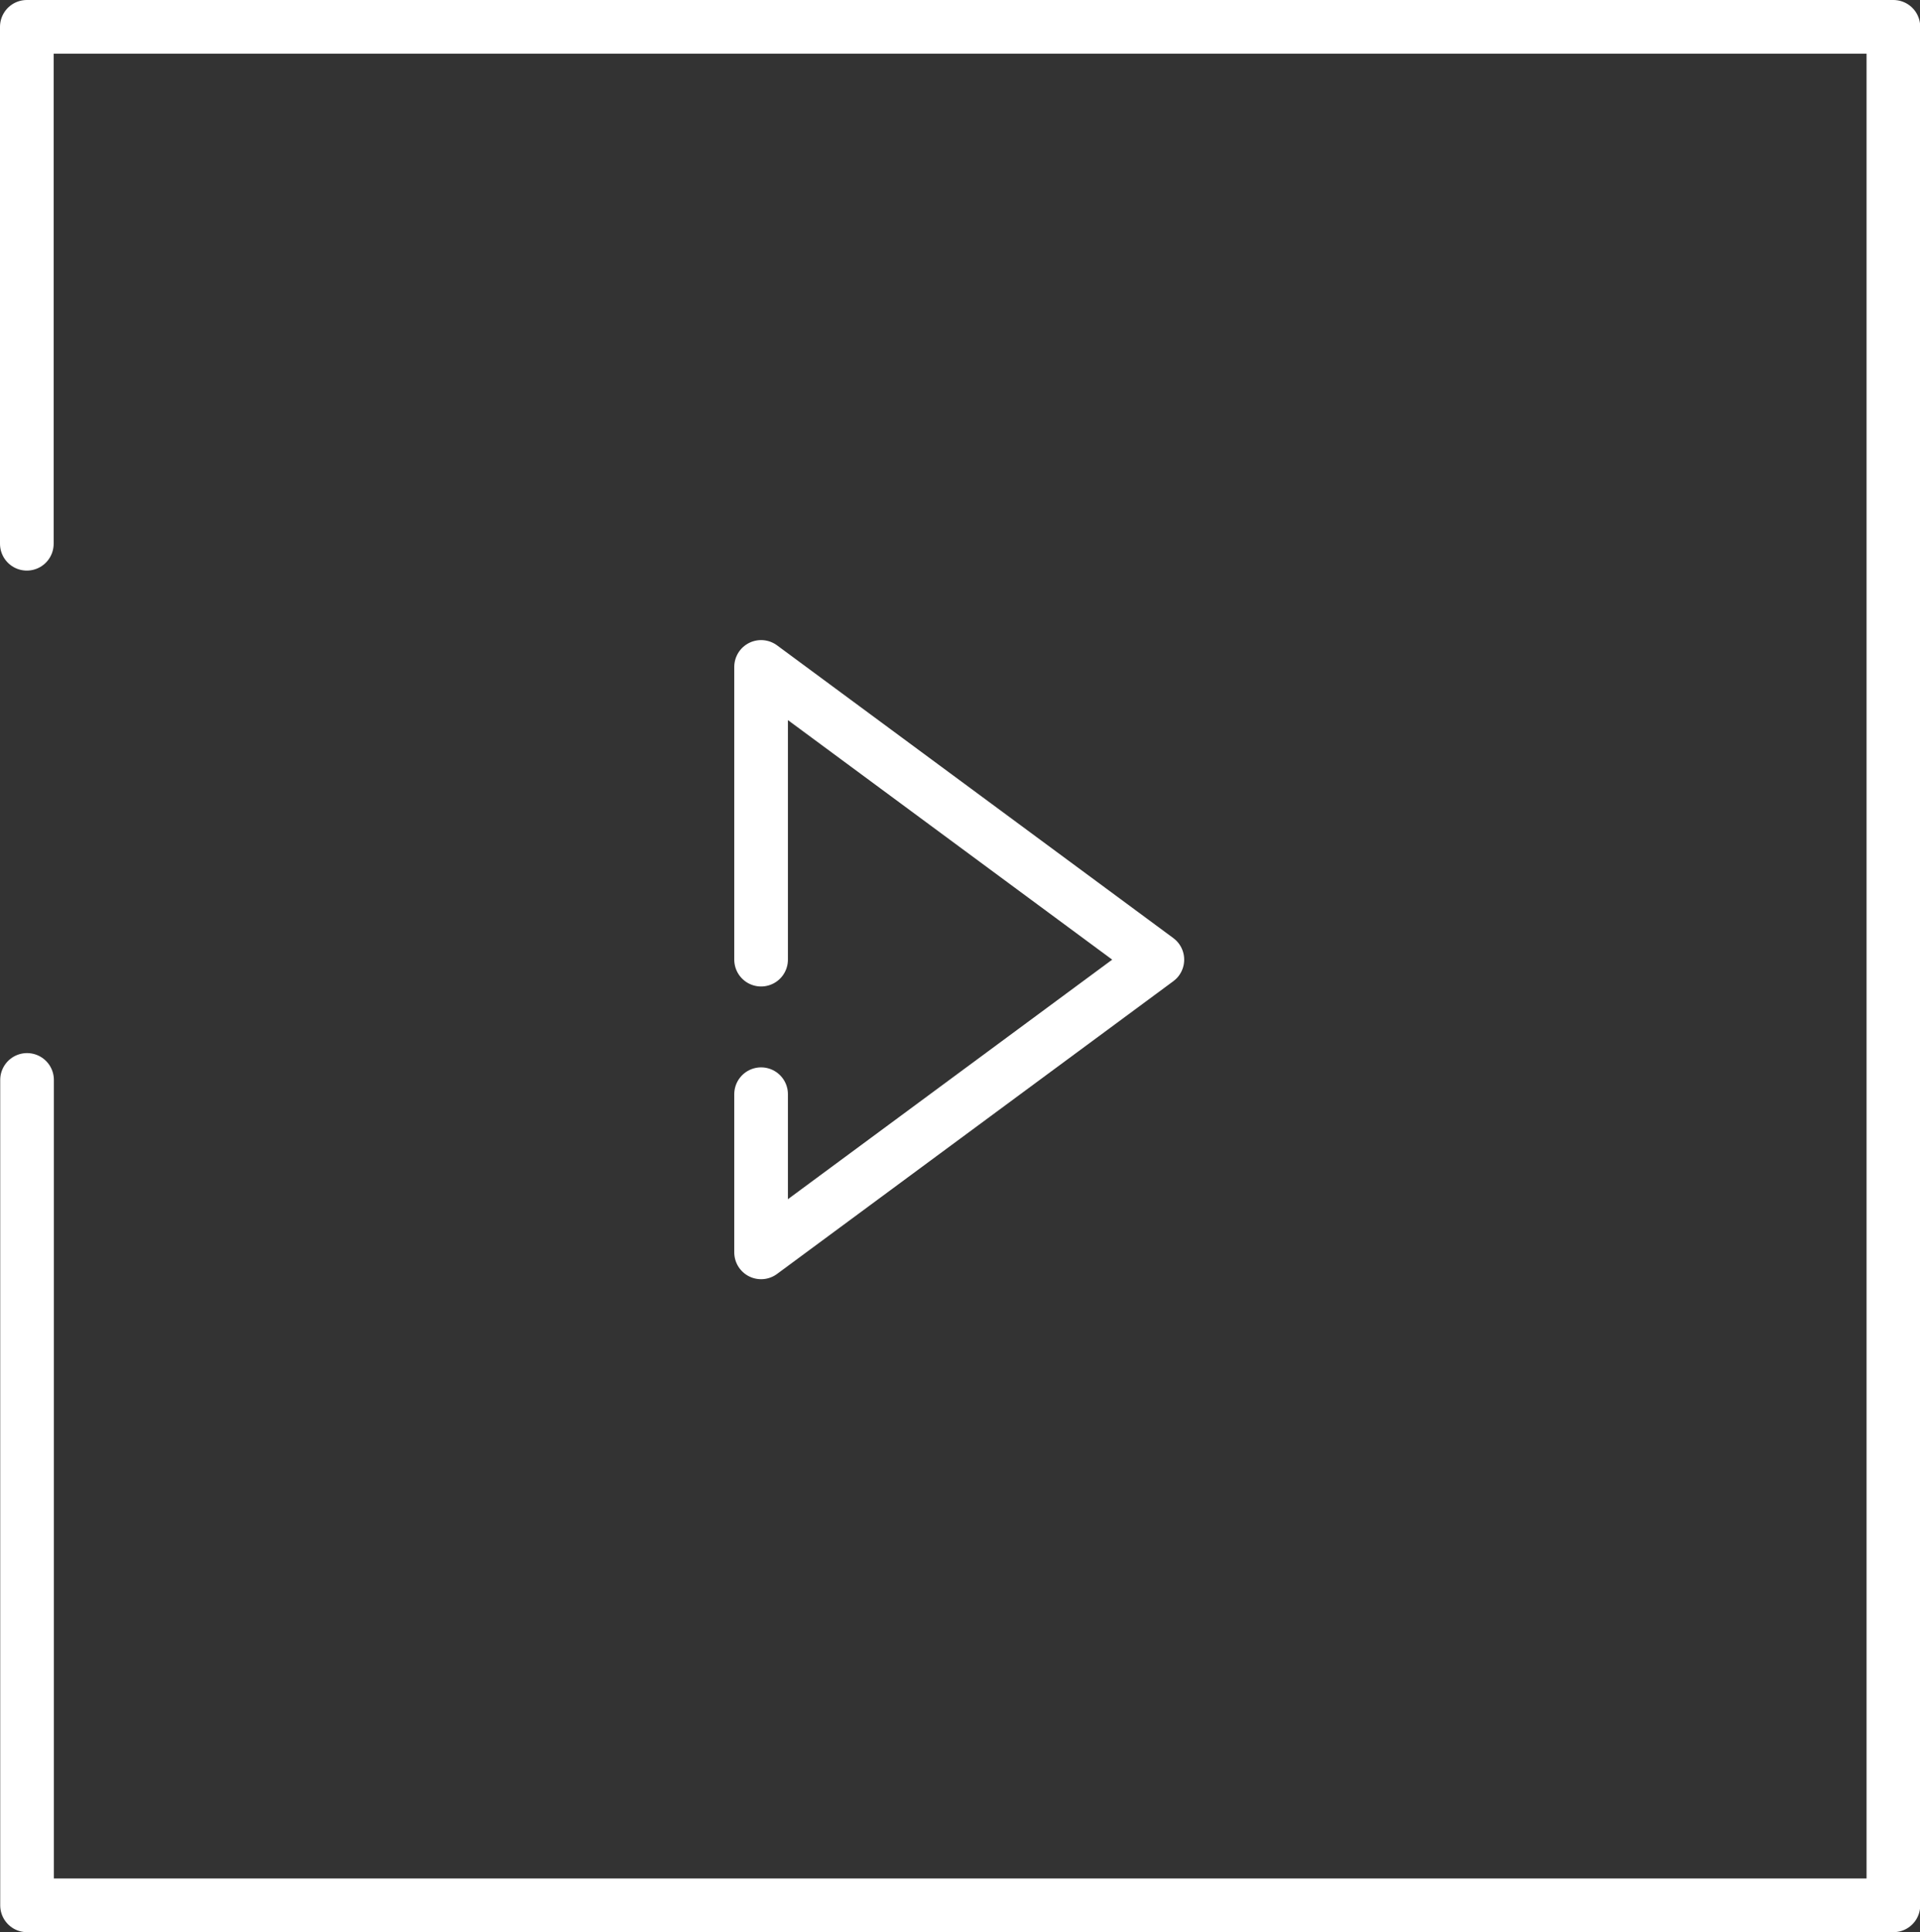
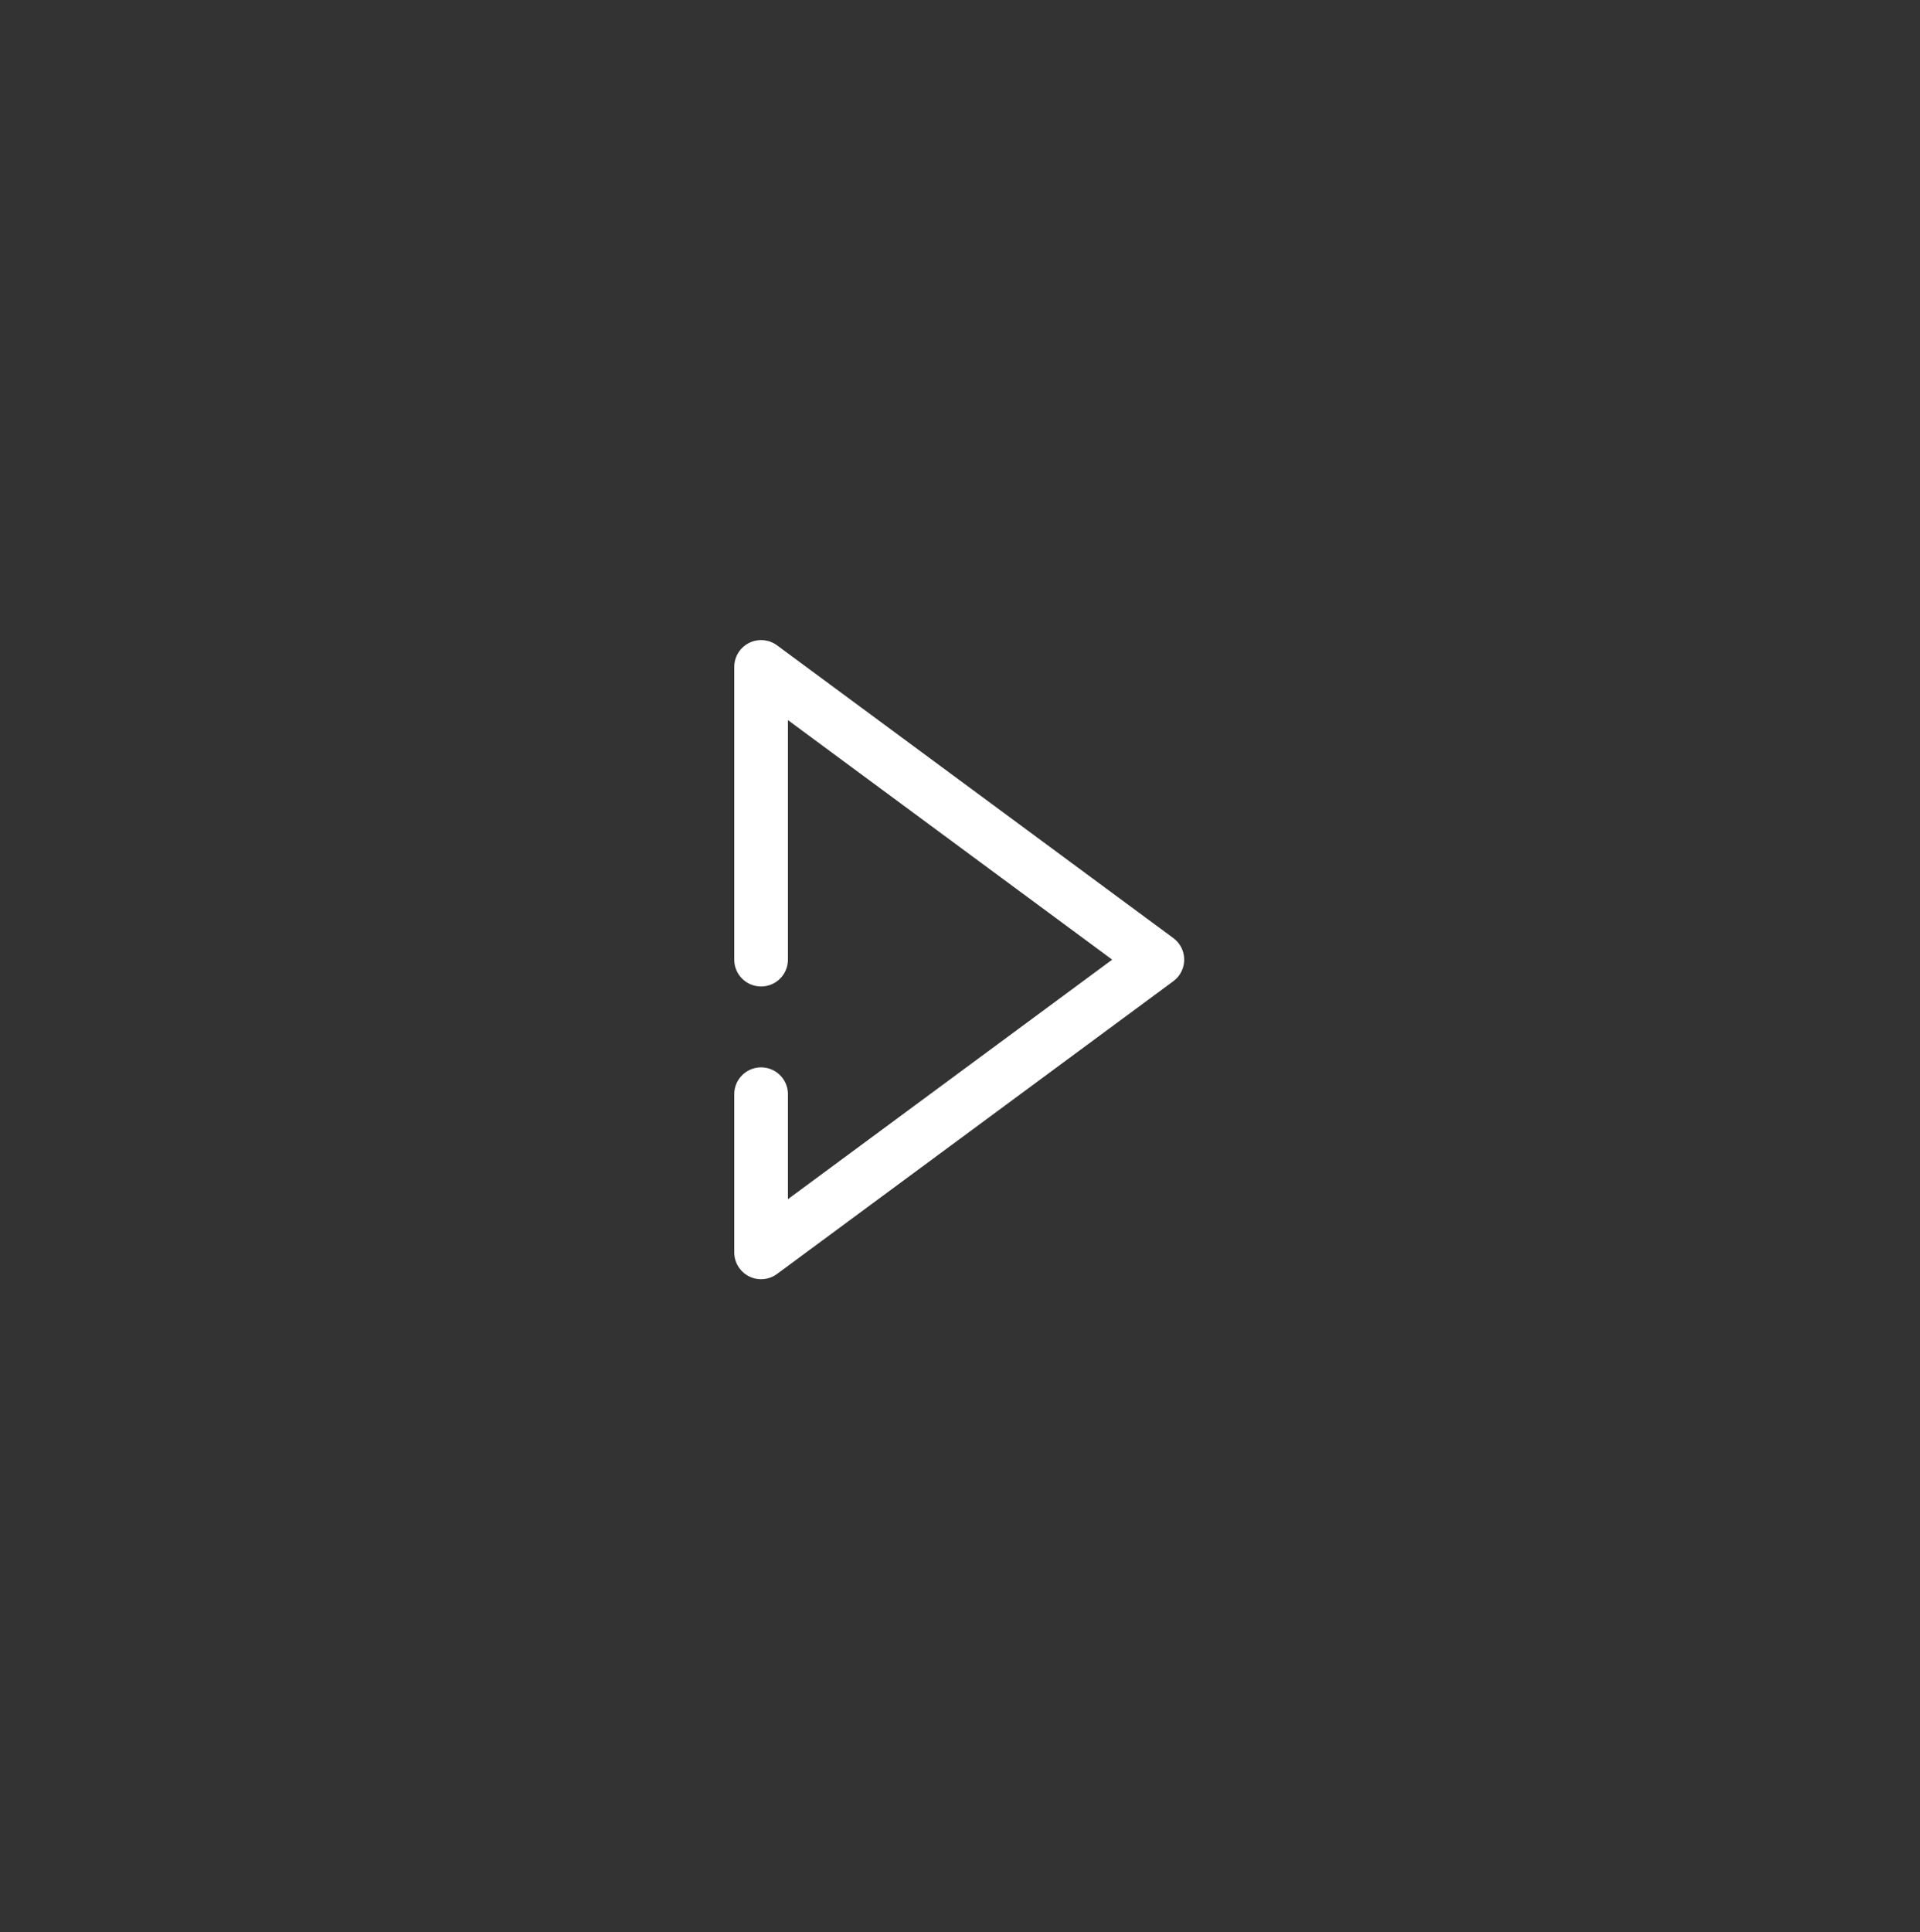
<svg xmlns="http://www.w3.org/2000/svg" width="35.782" height="36" viewBox="0 0 35.782 36">
  <rect x="0" y="0" width="35.782" height="36" fill="#333333" stroke="none" />
  <g transform="translate(0.5 0.5)">
-     <path class="cls-box" d="M1073.114,3398.446v-9.631H1107.9v35h-34.782v-15.379" transform="translate(-1073.114 -3388.815)" fill="none" stroke="#fff" stroke-linecap="round" stroke-linejoin="round" stroke-width="1" />
    <g class="cls">
      <path class="cls-arrow" data-name="Path 2517" d="M1055.74,398.8v-5.454l7.385,5.454-7.385,5.454v-2.947" transform="translate(-1042.056 -381.42)" fill="none" stroke="#fff" stroke-linecap="round" stroke-linejoin="round" stroke-width="1" />
    </g>
  </g>
</svg>